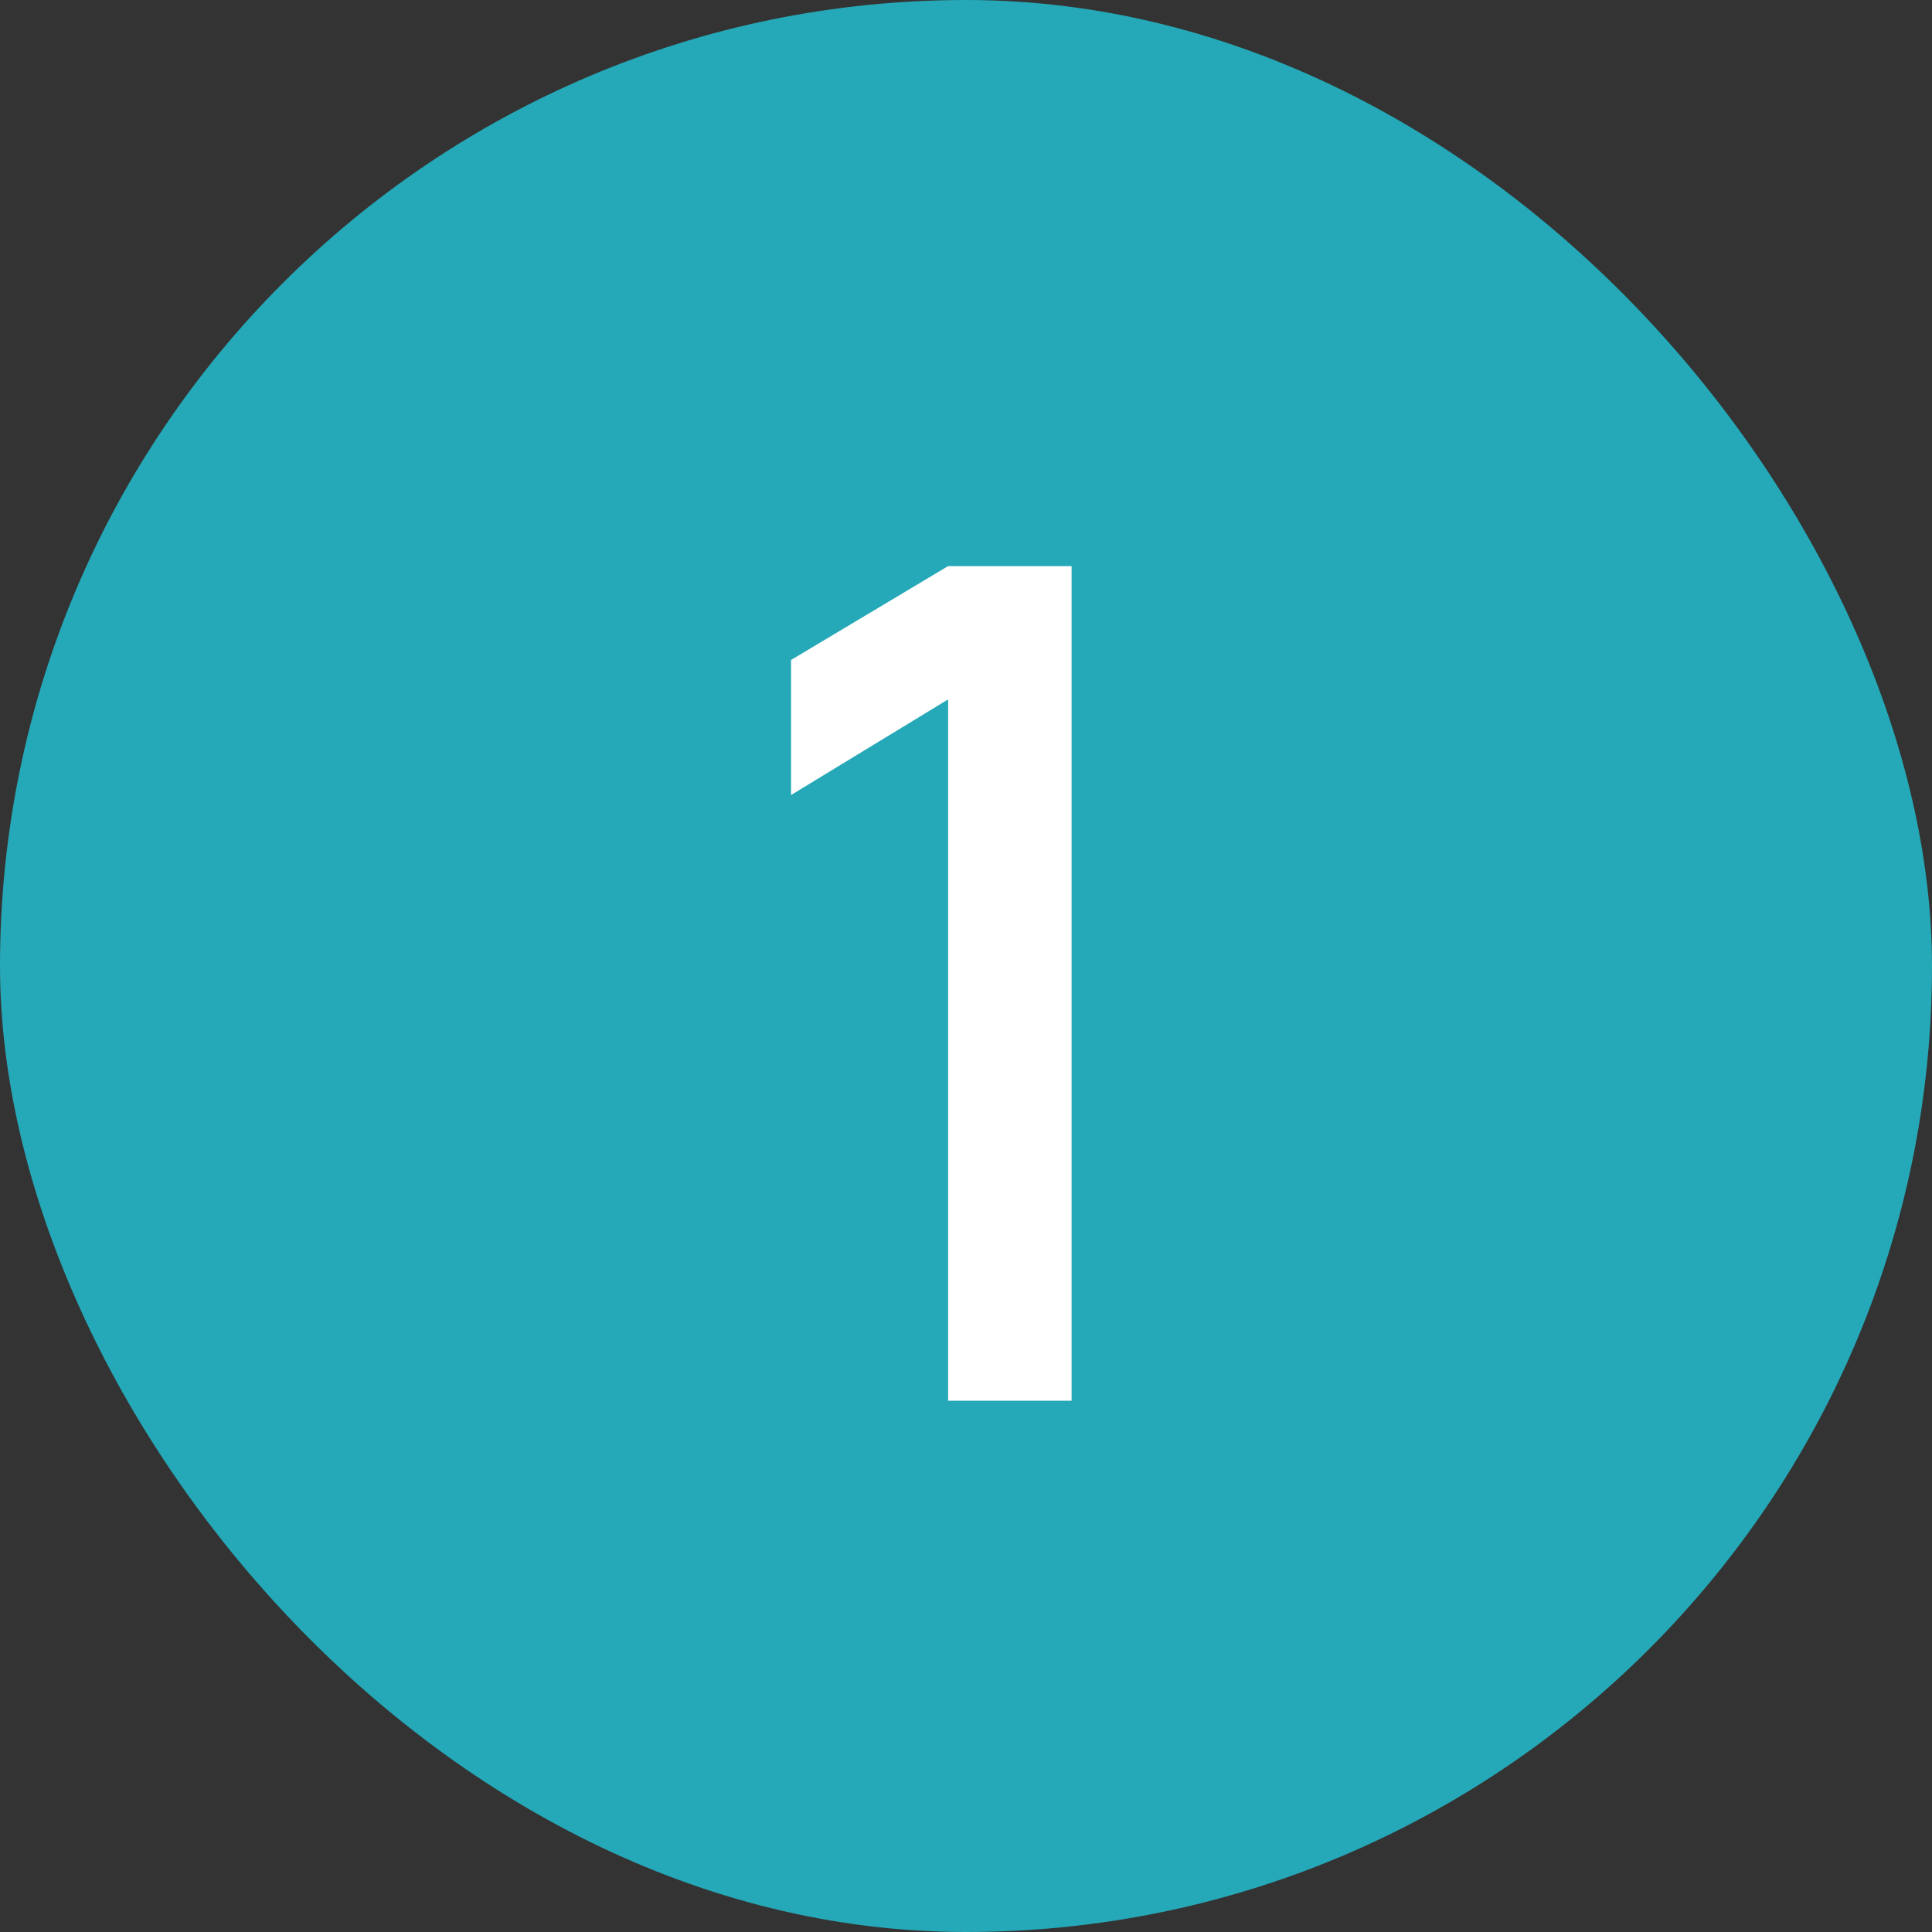
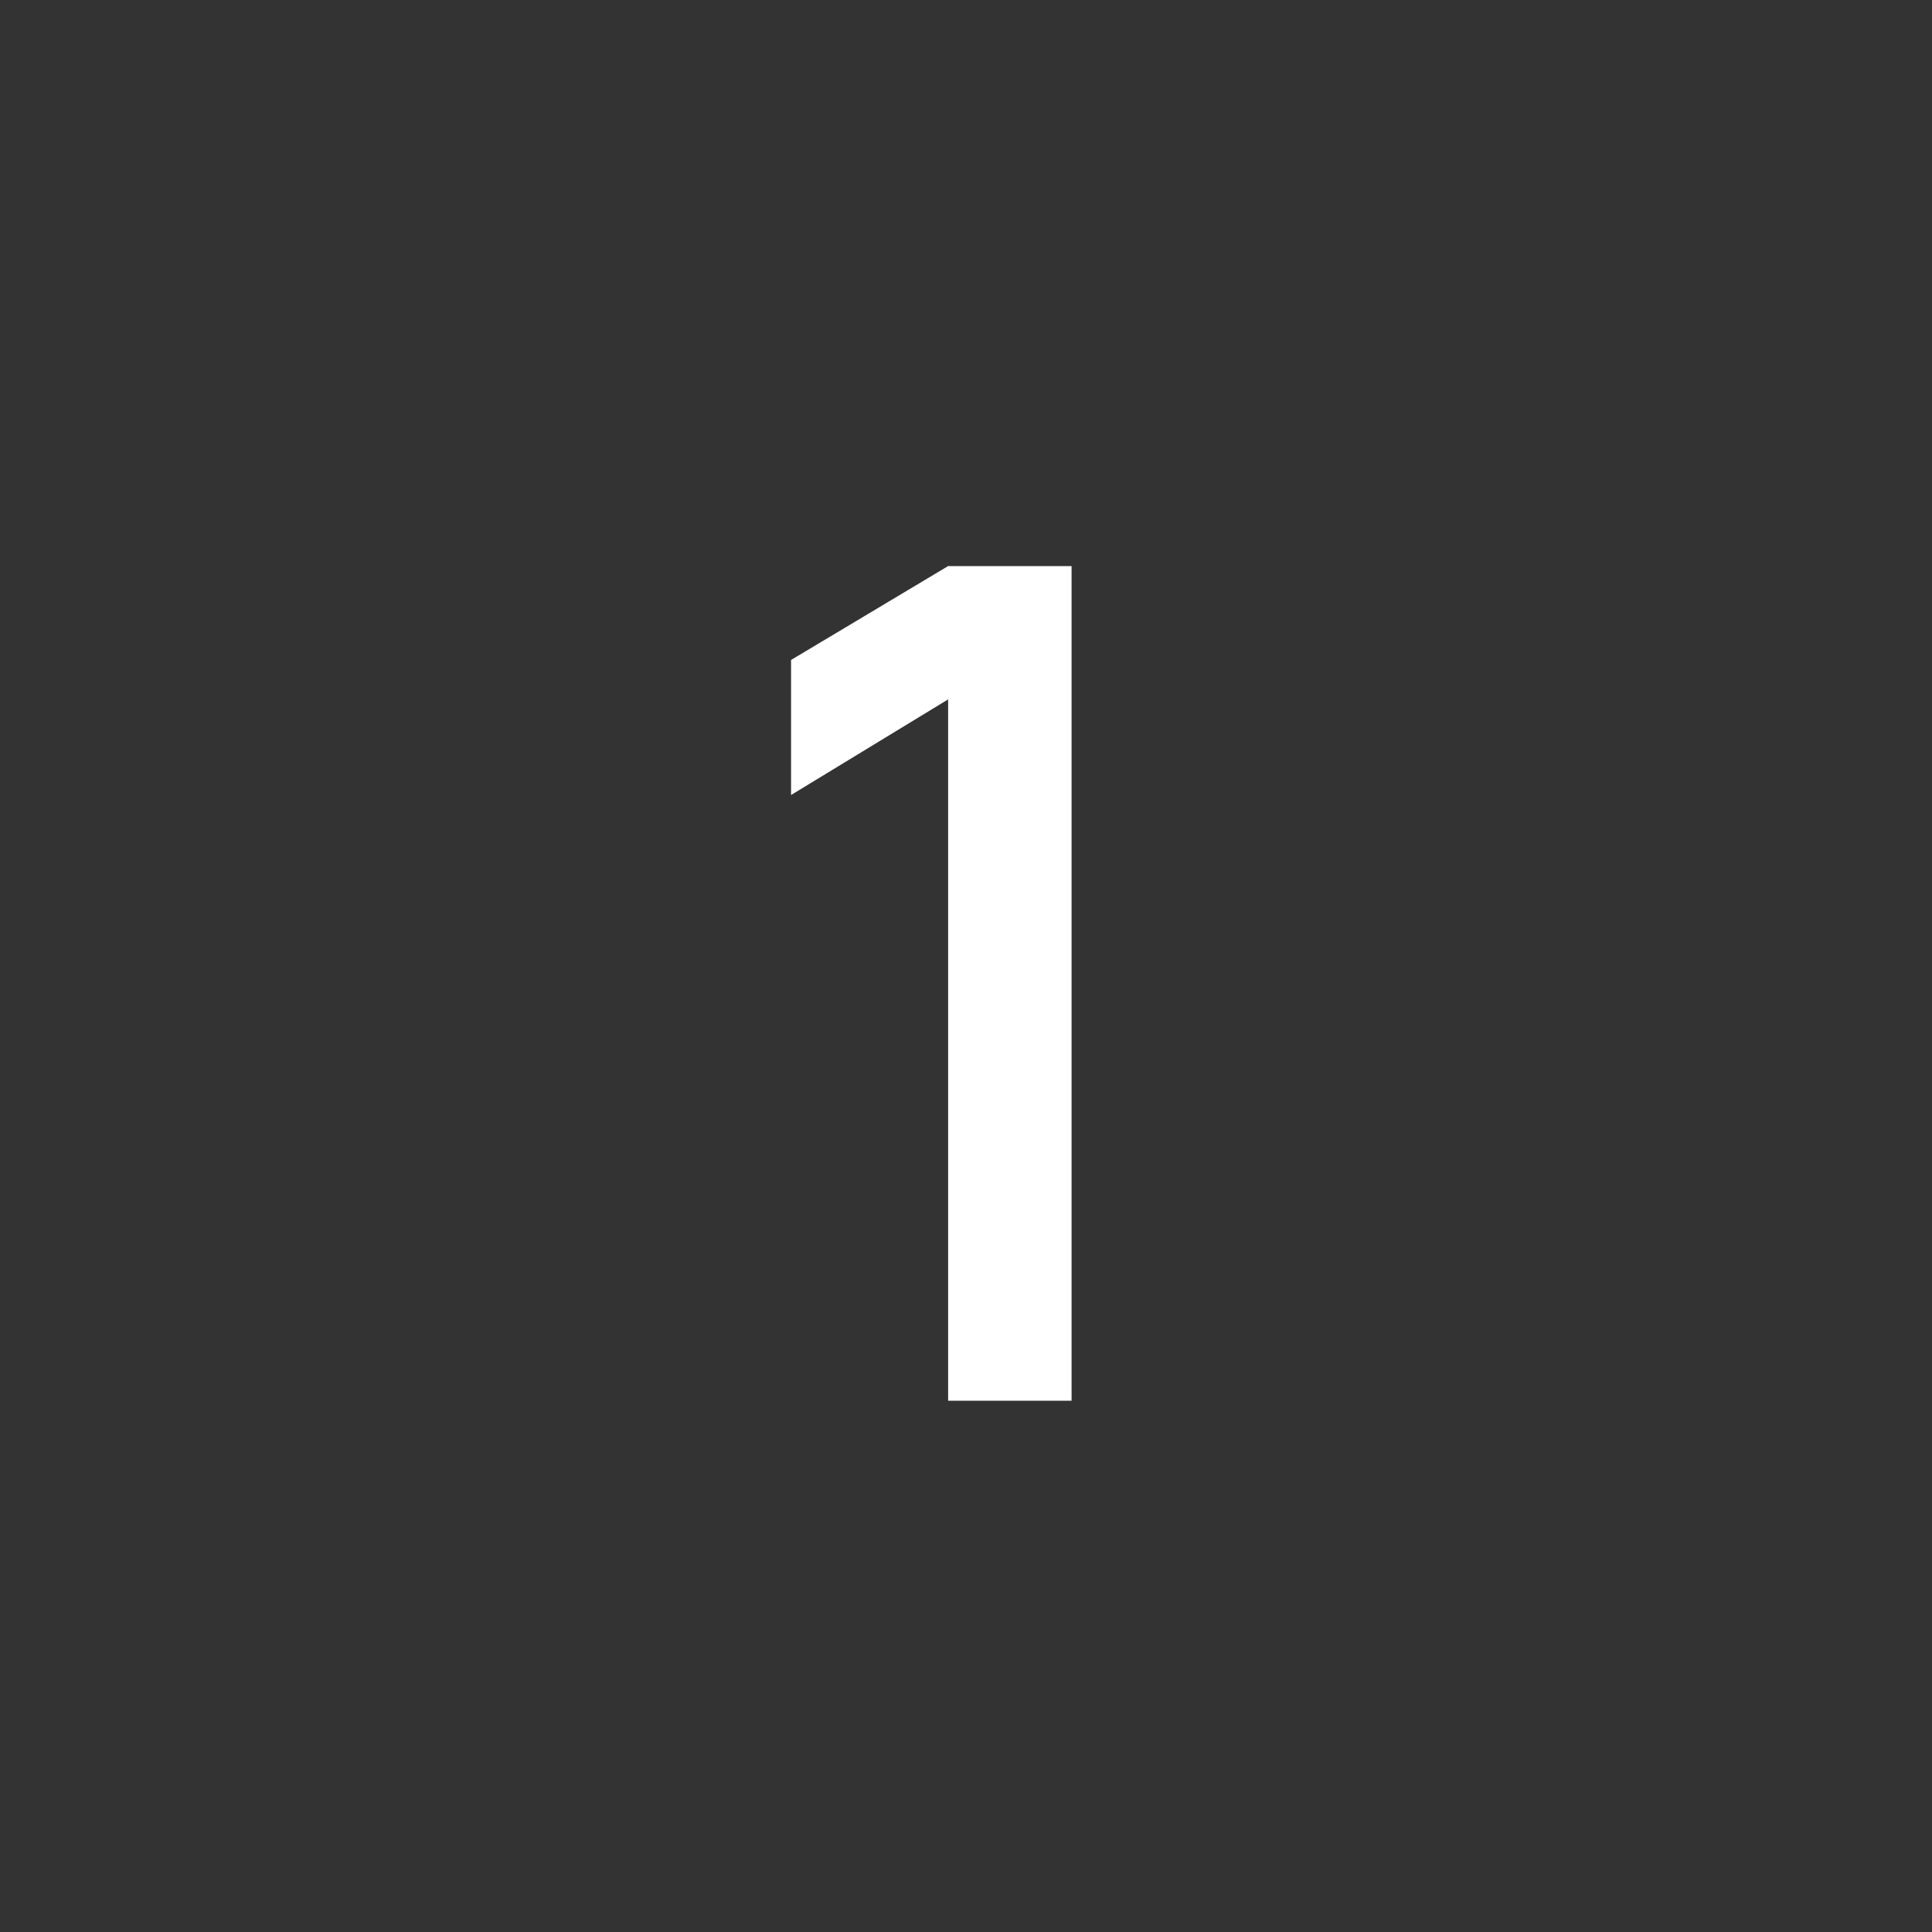
<svg xmlns="http://www.w3.org/2000/svg" width="40" height="40" viewBox="0 0 40 40" fill="none">
  <rect x="0" y="0" width="40" height="40" fill="#333333" stroke="none" />
-   <rect width="40" height="40" rx="20" fill="#25A8B7" />
  <path d="M19.63 29V14.48L16.378 16.46V13.664L19.63 11.72H22.186V29H19.63Z" fill="white" />
</svg>